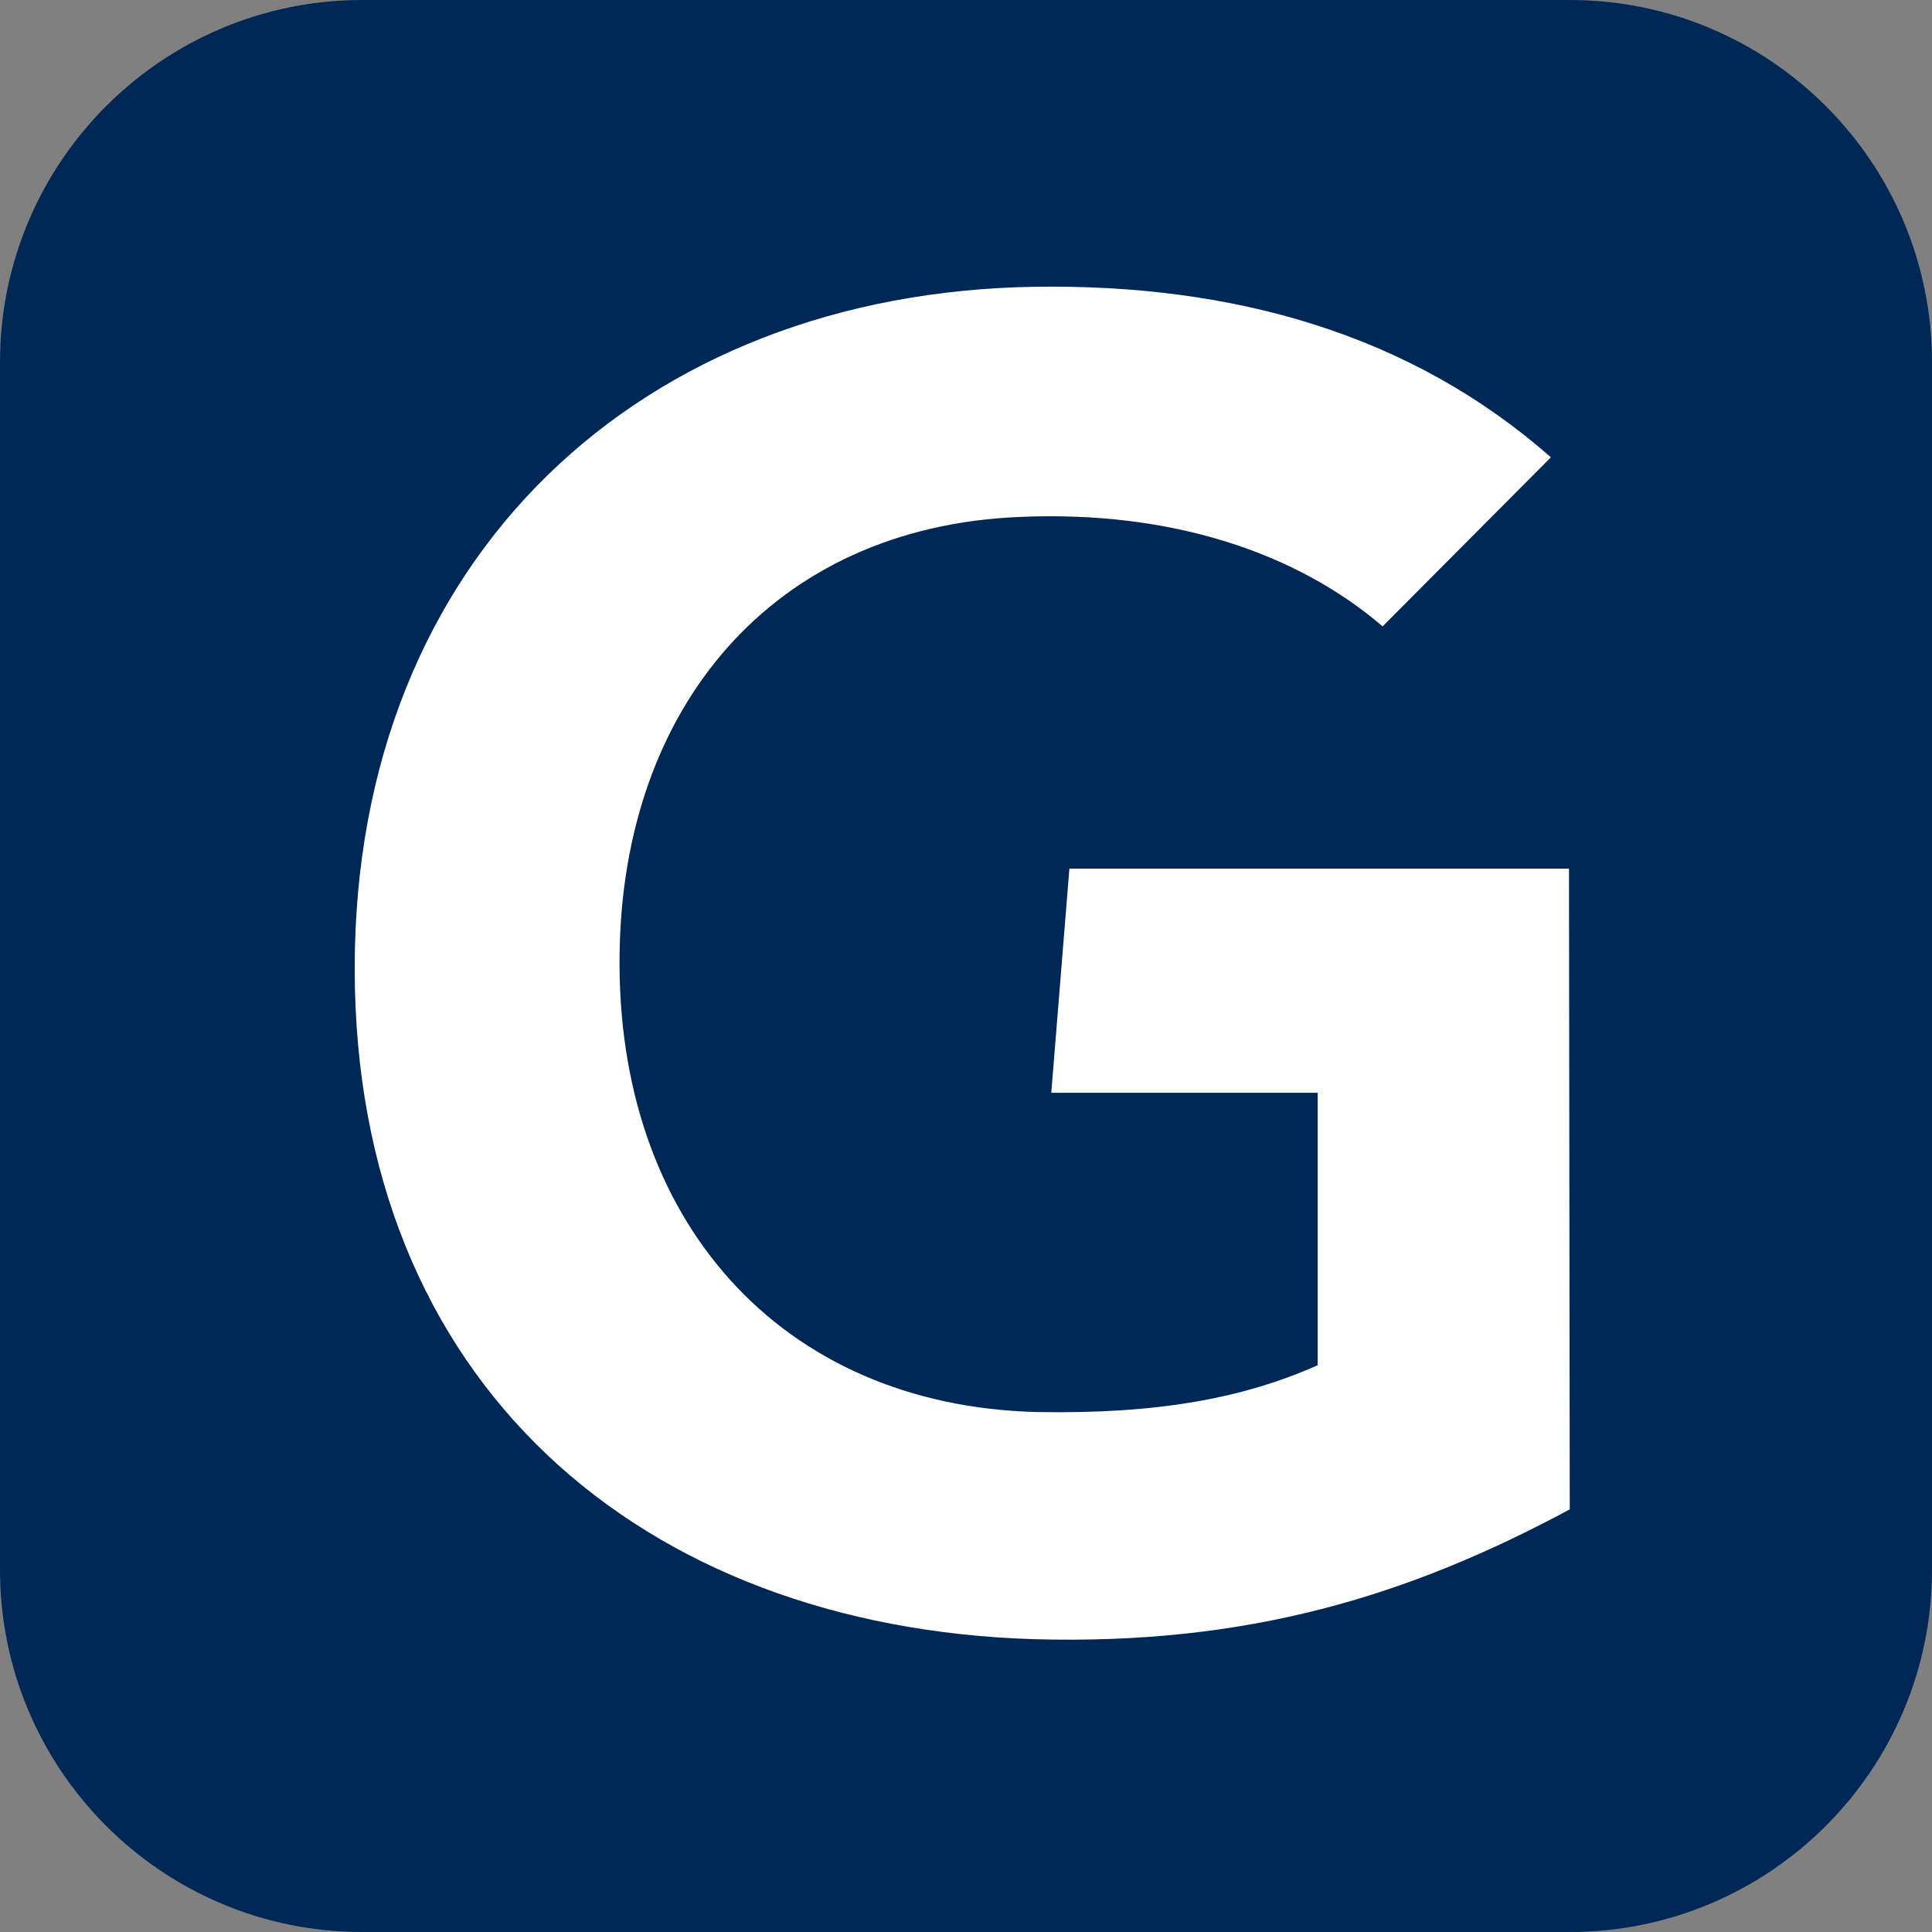
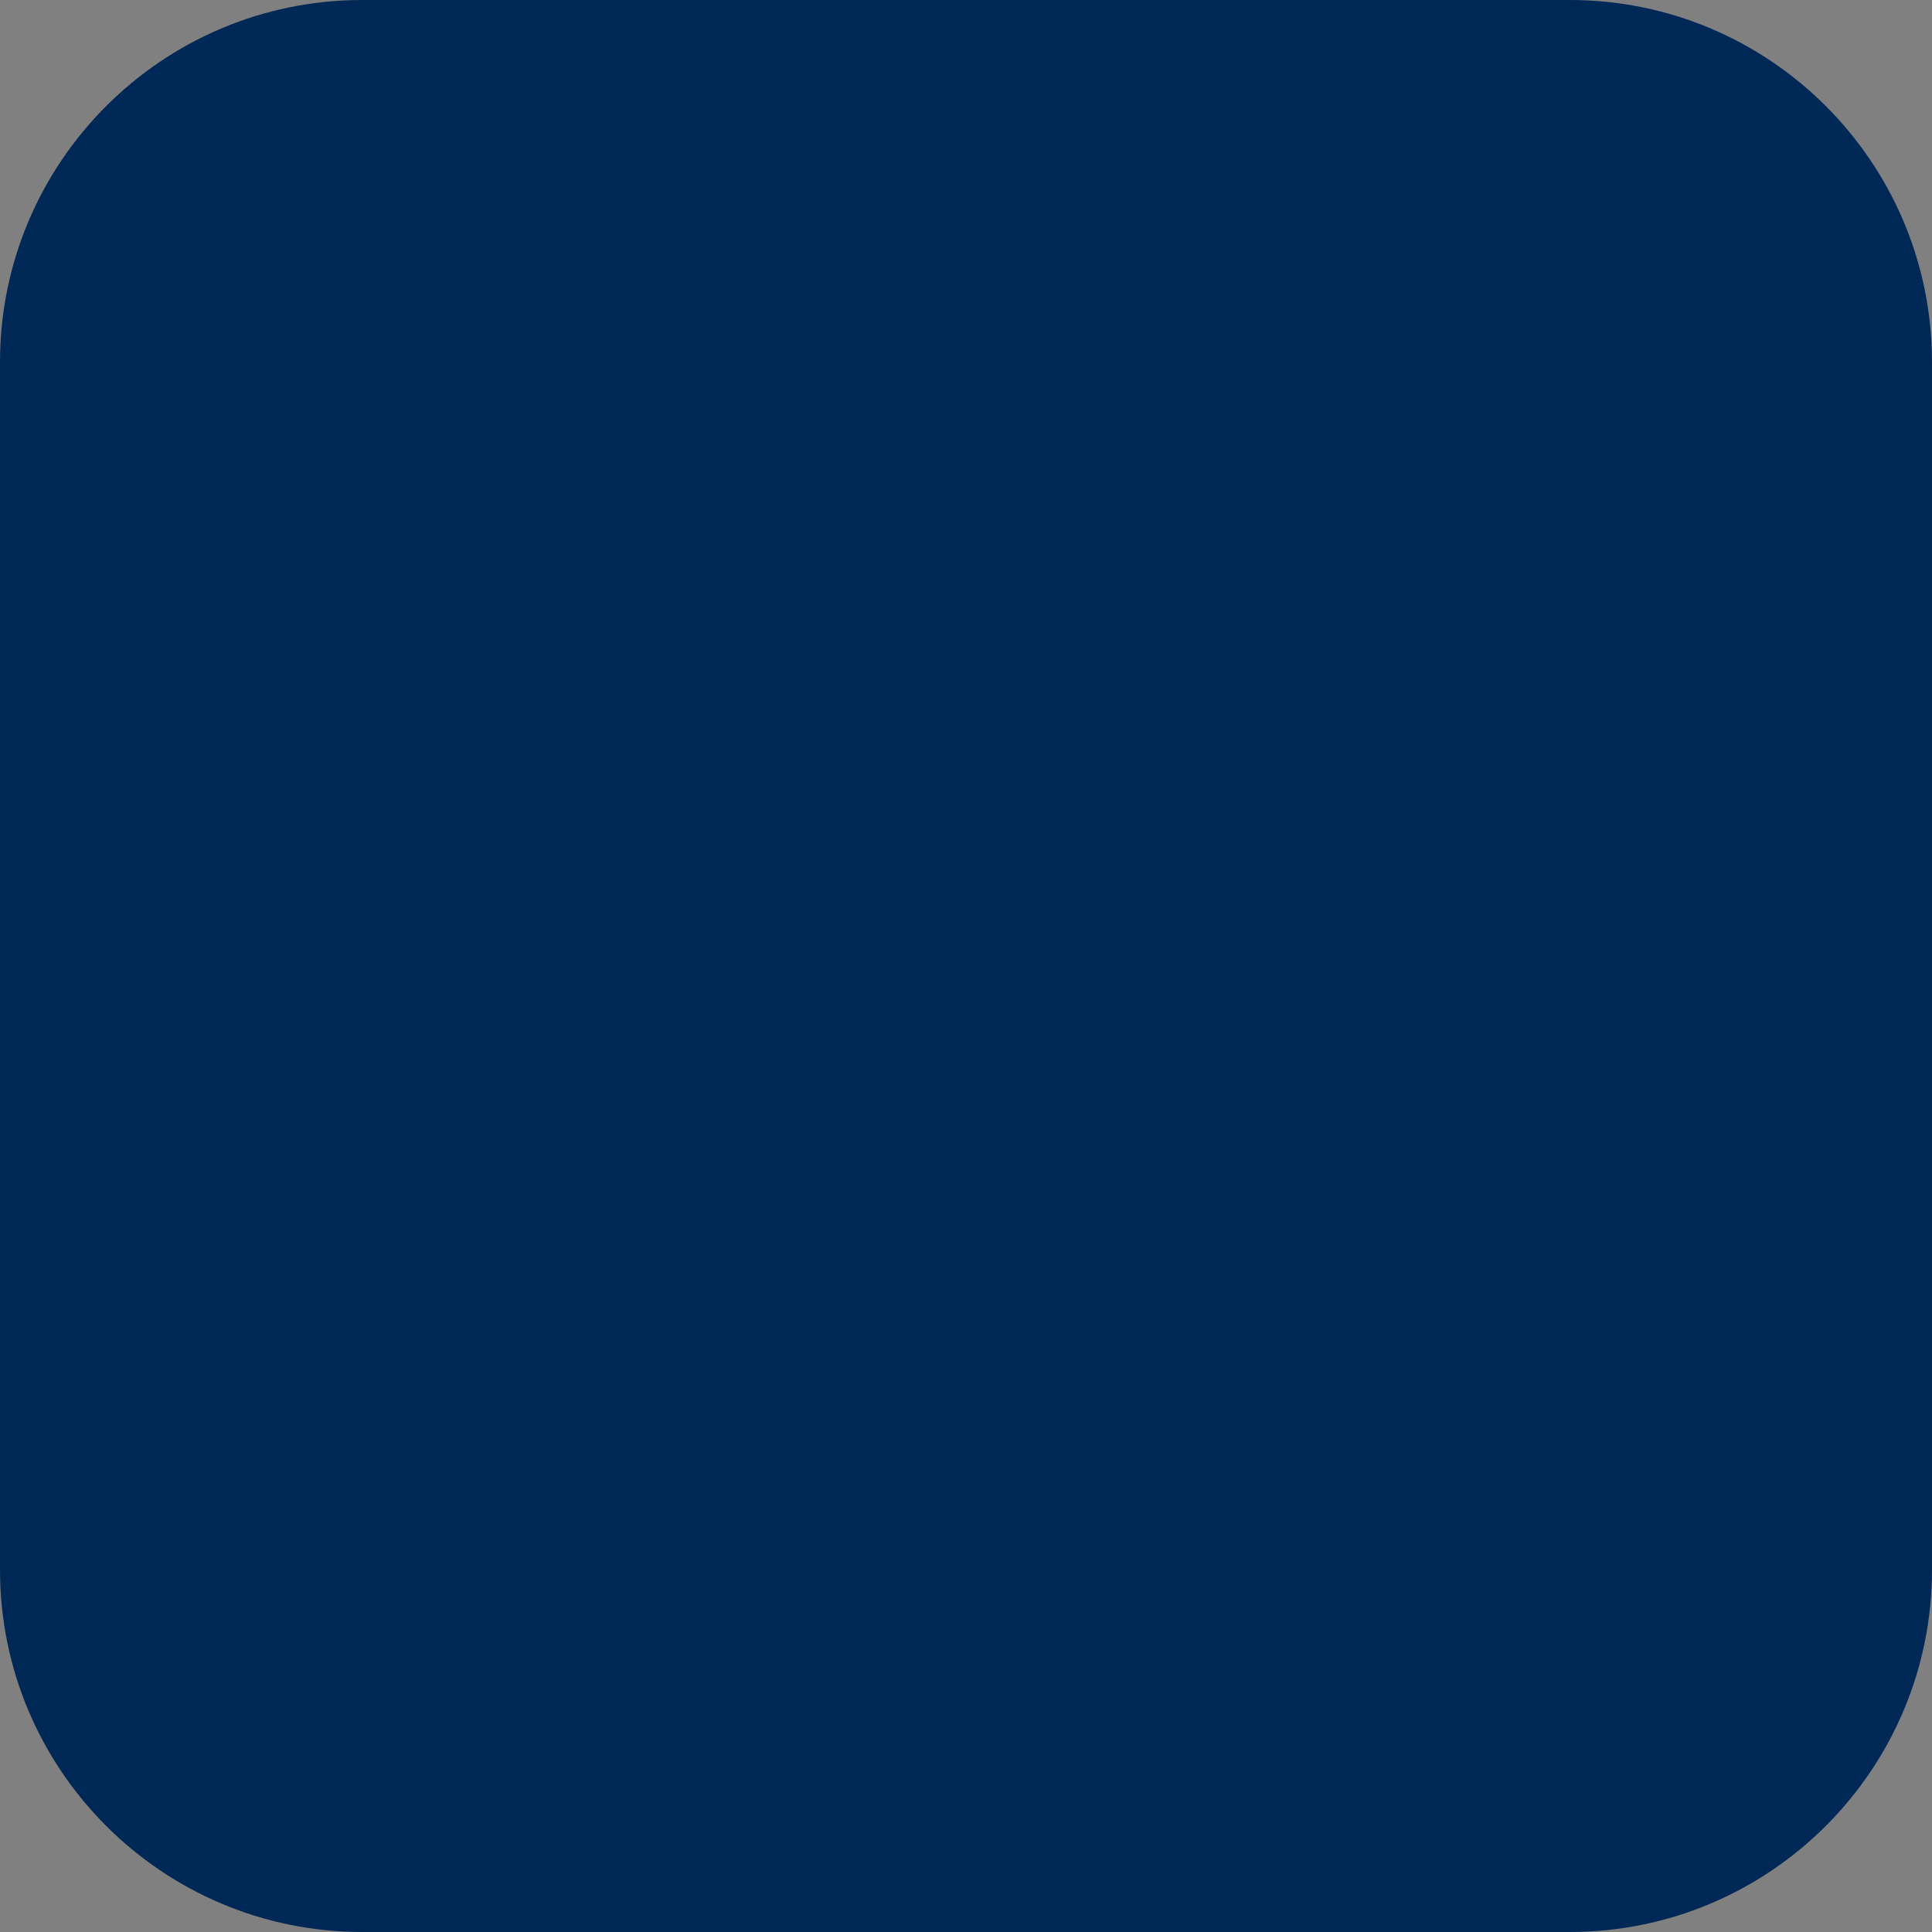
<svg xmlns="http://www.w3.org/2000/svg" version="1.2" viewBox="0 0 256 256" width="256" height="256">
  <rect x="0" y="0" width="256" height="256" fill="#808080" stroke="none" />
  <title>rss-icon-svg</title>
  <style>
		.s0 { fill: #002856 } 
		.s1 { fill: #ffffff } 
	</style>
  <path id="Layer" class="s0" d="m0 48c0-26.5 21.5-48 48-48h160c26.5 0 48 21.5 48 48v160c0 26.5-21.5 48-48 48h-160c-26.5 0-48-21.5-48-48z" />
-   <path id="Layer" class="s1" d="m208 200c-21.4 11.5-42.7 18-71 17.2-52.2-1.6-90-34.1-90-88.9 0-54.6 38.1-89.5 90.1-90.3 26.4-0.4 49.9 6.3 68.4 22.6l-22.3 22.4c-11.4-9.8-28.1-15.4-48.2-14.5-32.7 1.4-52.5 25.3-52.9 57.9-0.5 35.3 21.3 59.8 55.2 60.7 16 0.3 27.4-1.8 37.3-6.2v-36.1h-35.3l2.4-29.7h66.2z" />
</svg>